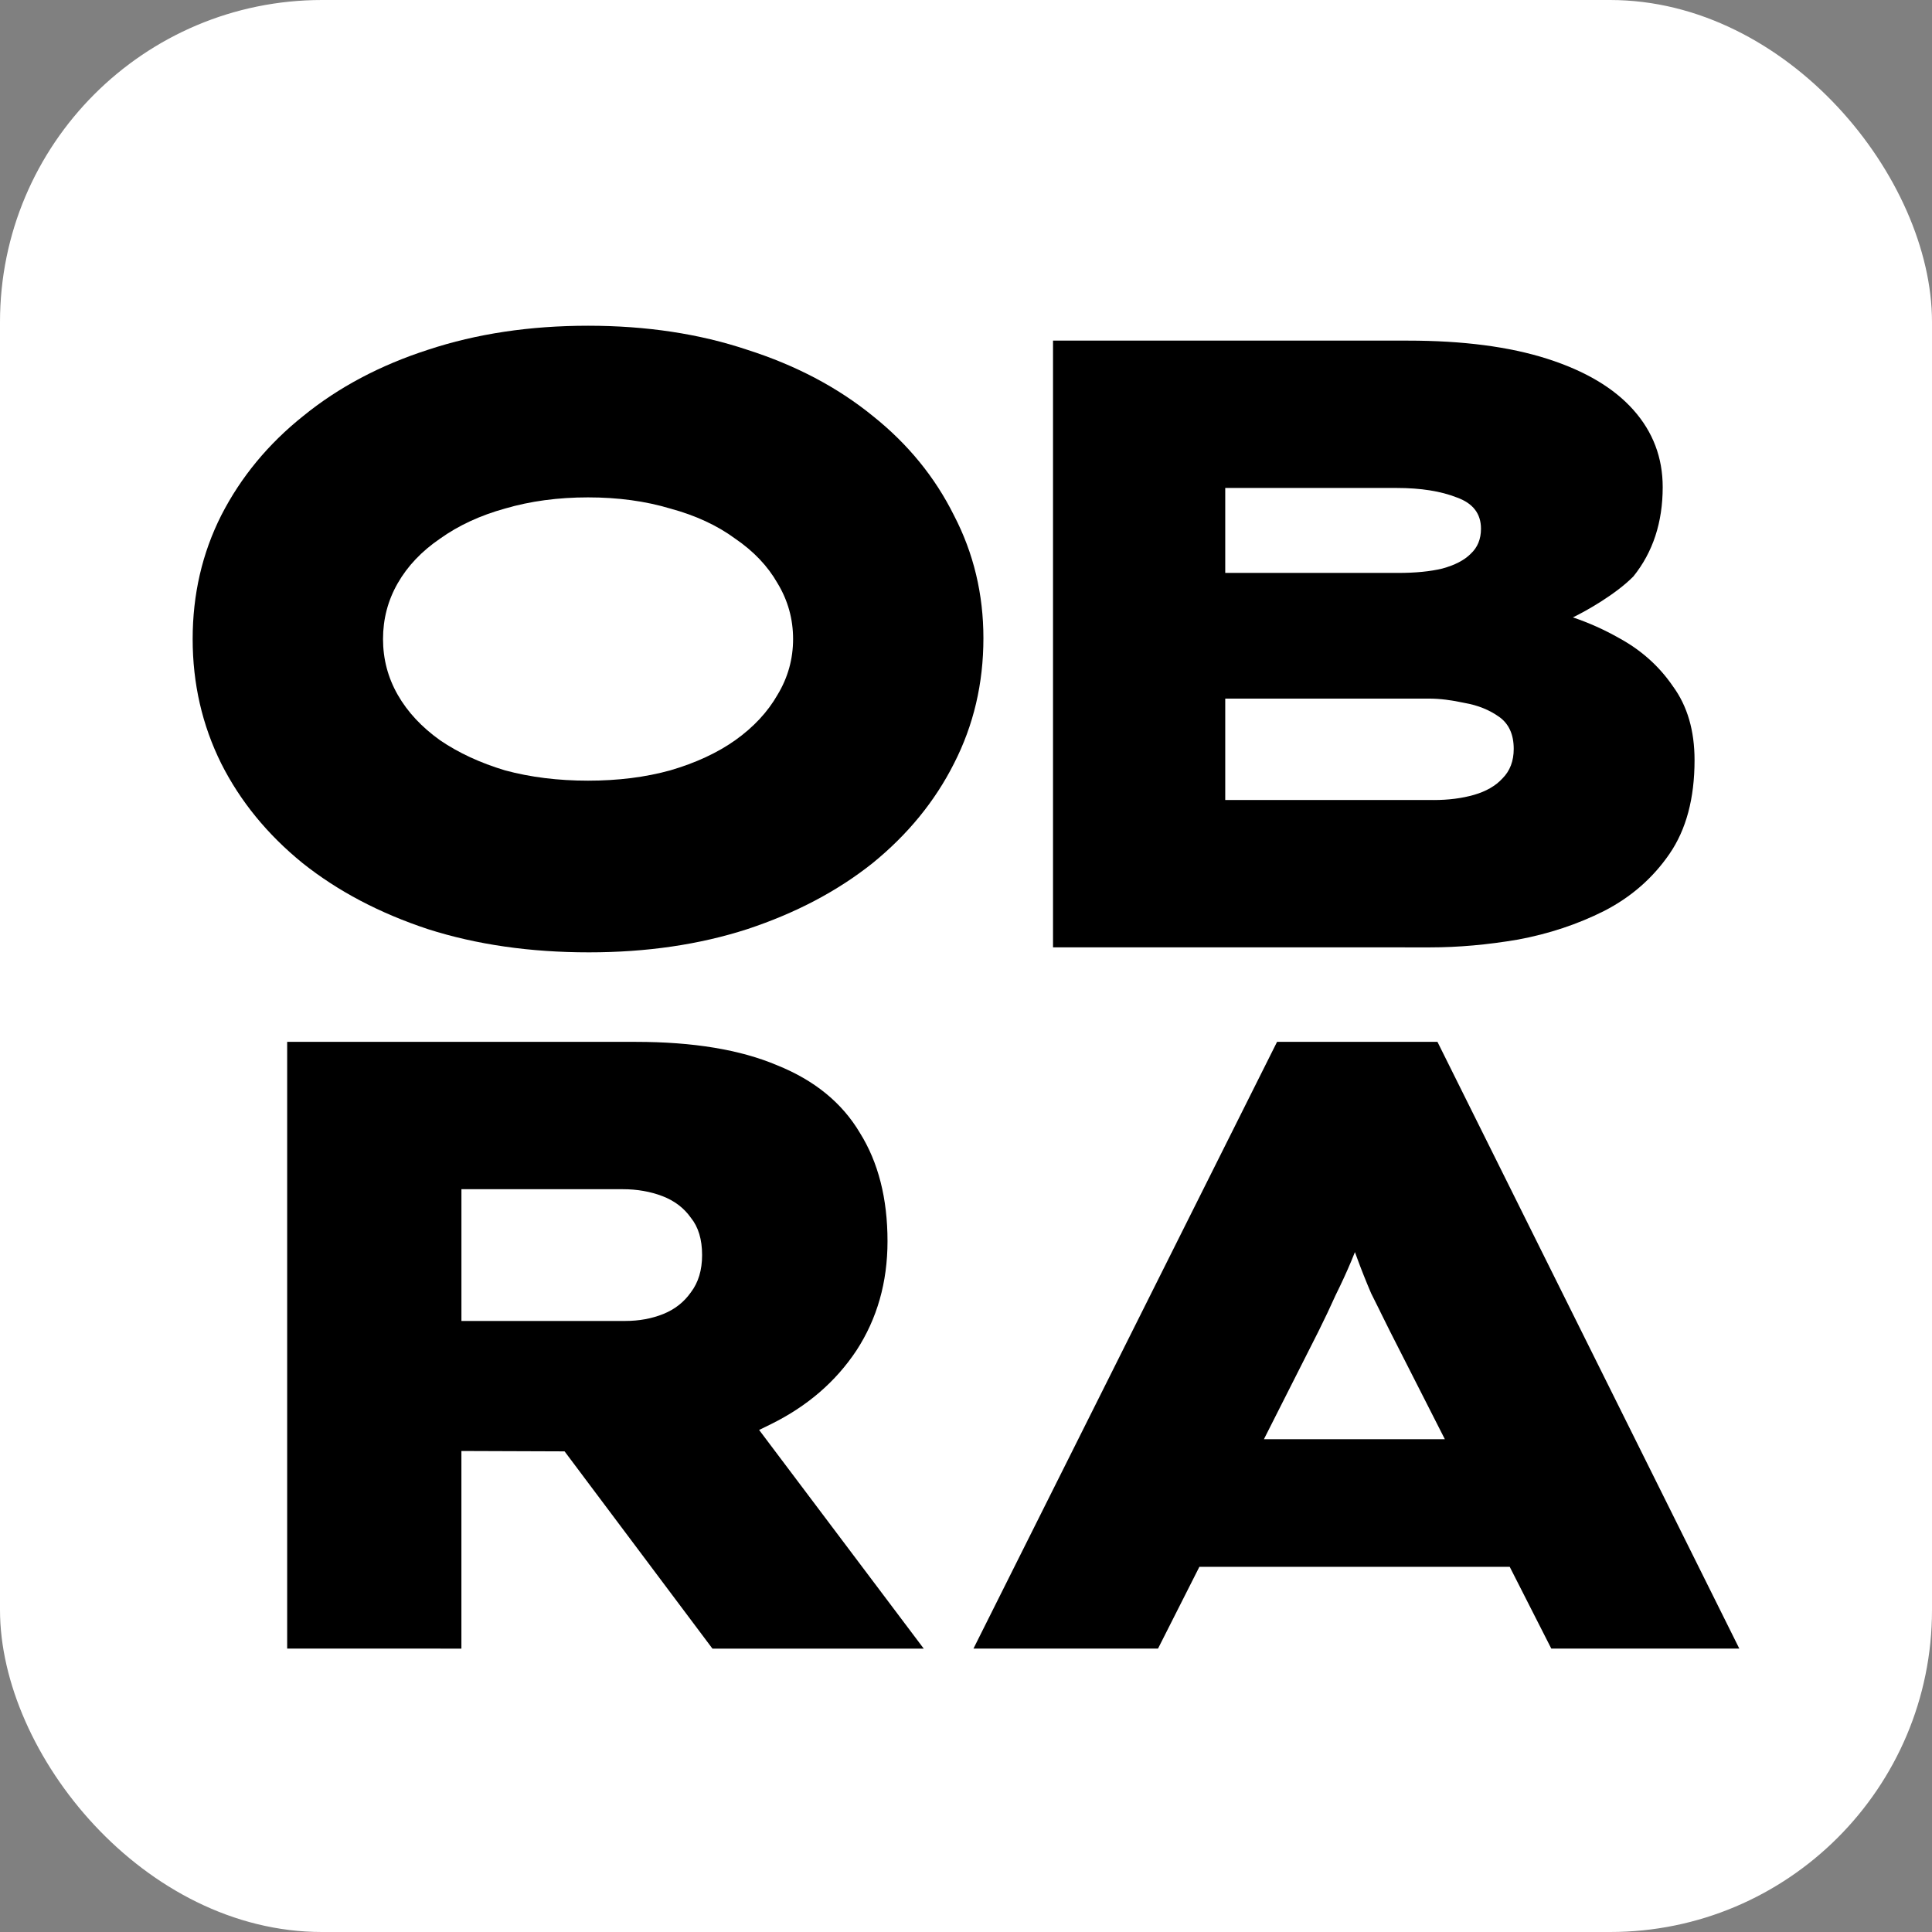
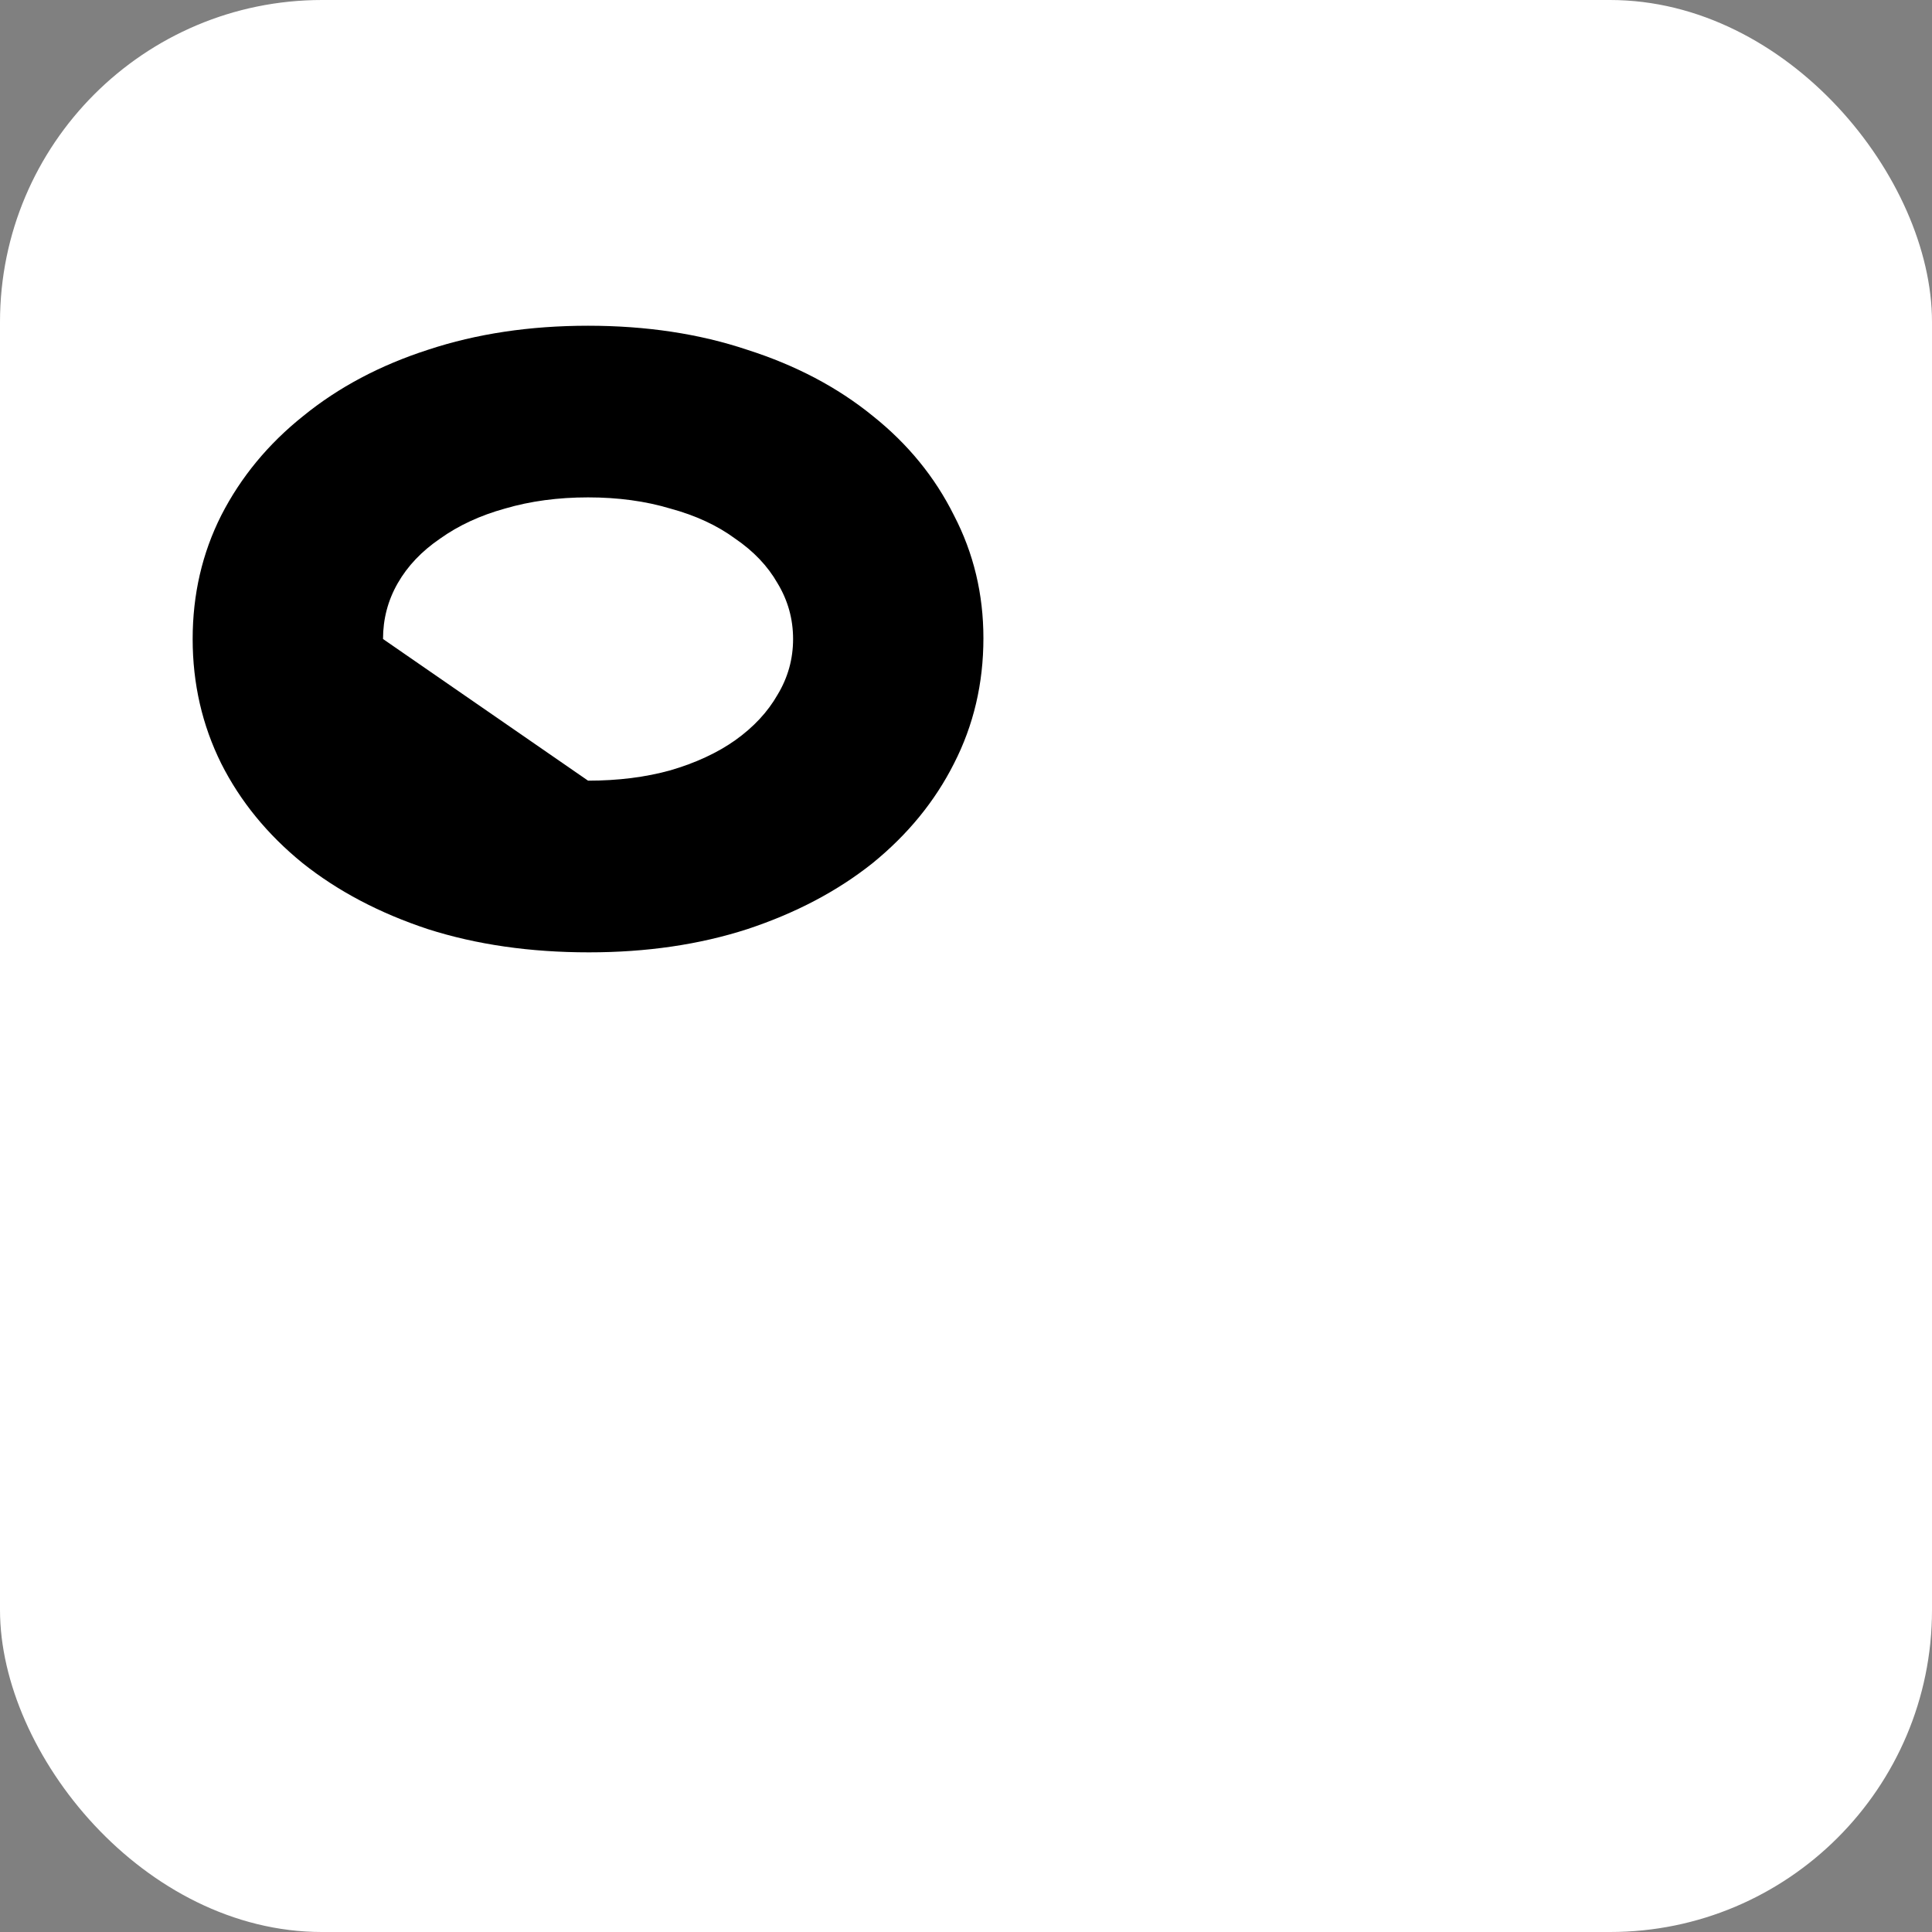
<svg xmlns="http://www.w3.org/2000/svg" fill="none" height="72" viewBox="0 0 72 72" width="72">
  <rect x="0" y="0" width="72" height="72" fill="#808080" stroke="none" />
  <rect fill="#fff" height="72" rx="12" width="72" />
  <g fill="#000">
-     <path clip-rule="evenodd" d="m47.592 38.827-11.314 22.611h6.878l1.541-3.047h11.566l1.549 3.047h7.007l-11.249-22.611zm3.841 10.046c.118.237.241.484.369.743l2.044 4.02h-6.744l2.033-4.02c.236-.474.45-.926.643-1.357.214-.431.407-.851.579-1.26.047-.113.093-.226.137-.337.029.079.058.159.088.24.15.409.321.84.514 1.292.107.215.22.442.338.678z" fill-rule="evenodd" />
-     <path clip-rule="evenodd" d="m10.702 61.438v-22.611h12.986c2.143 0 3.9.291 5.272.872 1.393.56 2.422 1.4 3.086 2.52.686 1.098 1.029 2.444 1.029 4.038 0 1.529-.386 2.886-1.157 4.07-.771 1.163-1.832 2.078-3.182 2.745l-.446.218 6.135 8.149h-7.875l-5.51-7.351-3.845-.014v7.365zm12.601-12.21h-6.107v-4.91h6.011c.536 0 1.029.086 1.479.258.45.172.804.442 1.061.807.279.344.418.807.418 1.389 0 .56-.139 1.023-.418 1.389-.257.366-.6.635-1.029.808-.429.172-.9.259-1.414.259z" fill-rule="evenodd" />
-     <path clip-rule="evenodd" d="m39.243 35.305v-22.611h13.222c2.054 0 3.787.226 5.199.678 1.412.452 2.482 1.087 3.209 1.906.728.818 1.091 1.777 1.091 2.875 0 1.314-.364 2.423-1.091 3.327-.66.672-1.779 1.299-2.256 1.528.593.2 1.163.455 1.71.765.834.452 1.508 1.055 2.022 1.809.535.732.802 1.647.802 2.746 0 1.421-.31 2.584-.931 3.489-.62.904-1.433 1.615-2.439 2.132-.984.495-2.054.851-3.209 1.066-1.134.194-2.225.291-3.273.291zm14.184-5.491h-7.766v-3.779h7.606c.385 0 .824.054 1.316.162.492.086.92.258 1.284.517.364.258.545.657.545 1.195 0 .452-.139.818-.417 1.098-.257.28-.61.484-1.059.614-.449.129-.952.194-1.508.194zm-1.316-8.463h-6.45v-3.166h6.386c.899 0 1.647.118 2.247.355.599.215.898.603.898 1.163 0 .388-.128.7-.385.937-.235.237-.588.42-1.059.549-.449.108-.995.162-1.637.162z" fill-rule="evenodd" />
-     <path d="m21.947 35.491c-2.192 0-4.191-.288-5.997-.864-1.806-.597-3.364-1.418-4.675-2.463-1.311-1.066-2.321-2.303-3.031-3.711-.709-1.429-1.064-2.975-1.064-4.638 0-1.663.355-3.199 1.064-4.606.731-1.429 1.752-2.666 3.063-3.711 1.311-1.066 2.859-1.887 4.643-2.463 1.806-.597 3.794-.896 5.965-.896s4.148.299 5.932.896c1.805.576 3.364 1.397 4.675 2.463 1.311 1.045 2.321 2.282 3.031 3.711.731 1.407 1.096 2.932 1.096 4.574 0 1.685-.365 3.242-1.096 4.67-.709 1.407-1.72 2.644-3.031 3.711-1.311 1.045-2.869 1.866-4.675 2.463-1.784.576-3.751.864-5.9.864zm-.032-6.398c1.118 0 2.139-.128 3.063-.384.946-.277 1.752-.65 2.418-1.12.688-.49 1.214-1.056 1.58-1.696.387-.64.58-1.333.58-2.079 0-.746-.193-1.44-.58-2.079-.365-.64-.892-1.194-1.58-1.663-.666-.49-1.472-.864-2.418-1.12-.924-.277-1.945-.416-3.063-.416s-2.149.139-3.095.416c-.924.256-1.73.629-2.418 1.12-.688.469-1.214 1.024-1.58 1.663s-.548 1.333-.548 2.079c0 .747.183 1.44.548 2.079.365.64.892 1.205 1.58 1.696.688.469 1.494.842 2.418 1.12.946.256 1.978.384 3.095.384z" />
+     <path d="m21.947 35.491c-2.192 0-4.191-.288-5.997-.864-1.806-.597-3.364-1.418-4.675-2.463-1.311-1.066-2.321-2.303-3.031-3.711-.709-1.429-1.064-2.975-1.064-4.638 0-1.663.355-3.199 1.064-4.606.731-1.429 1.752-2.666 3.063-3.711 1.311-1.066 2.859-1.887 4.643-2.463 1.806-.597 3.794-.896 5.965-.896s4.148.299 5.932.896c1.805.576 3.364 1.397 4.675 2.463 1.311 1.045 2.321 2.282 3.031 3.711.731 1.407 1.096 2.932 1.096 4.574 0 1.685-.365 3.242-1.096 4.67-.709 1.407-1.72 2.644-3.031 3.711-1.311 1.045-2.869 1.866-4.675 2.463-1.784.576-3.751.864-5.9.864zm-.032-6.398c1.118 0 2.139-.128 3.063-.384.946-.277 1.752-.65 2.418-1.12.688-.49 1.214-1.056 1.58-1.696.387-.64.58-1.333.58-2.079 0-.746-.193-1.44-.58-2.079-.365-.64-.892-1.194-1.58-1.663-.666-.49-1.472-.864-2.418-1.12-.924-.277-1.945-.416-3.063-.416s-2.149.139-3.095.416c-.924.256-1.73.629-2.418 1.12-.688.469-1.214 1.024-1.58 1.663s-.548 1.333-.548 2.079z" />
  </g>
</svg>